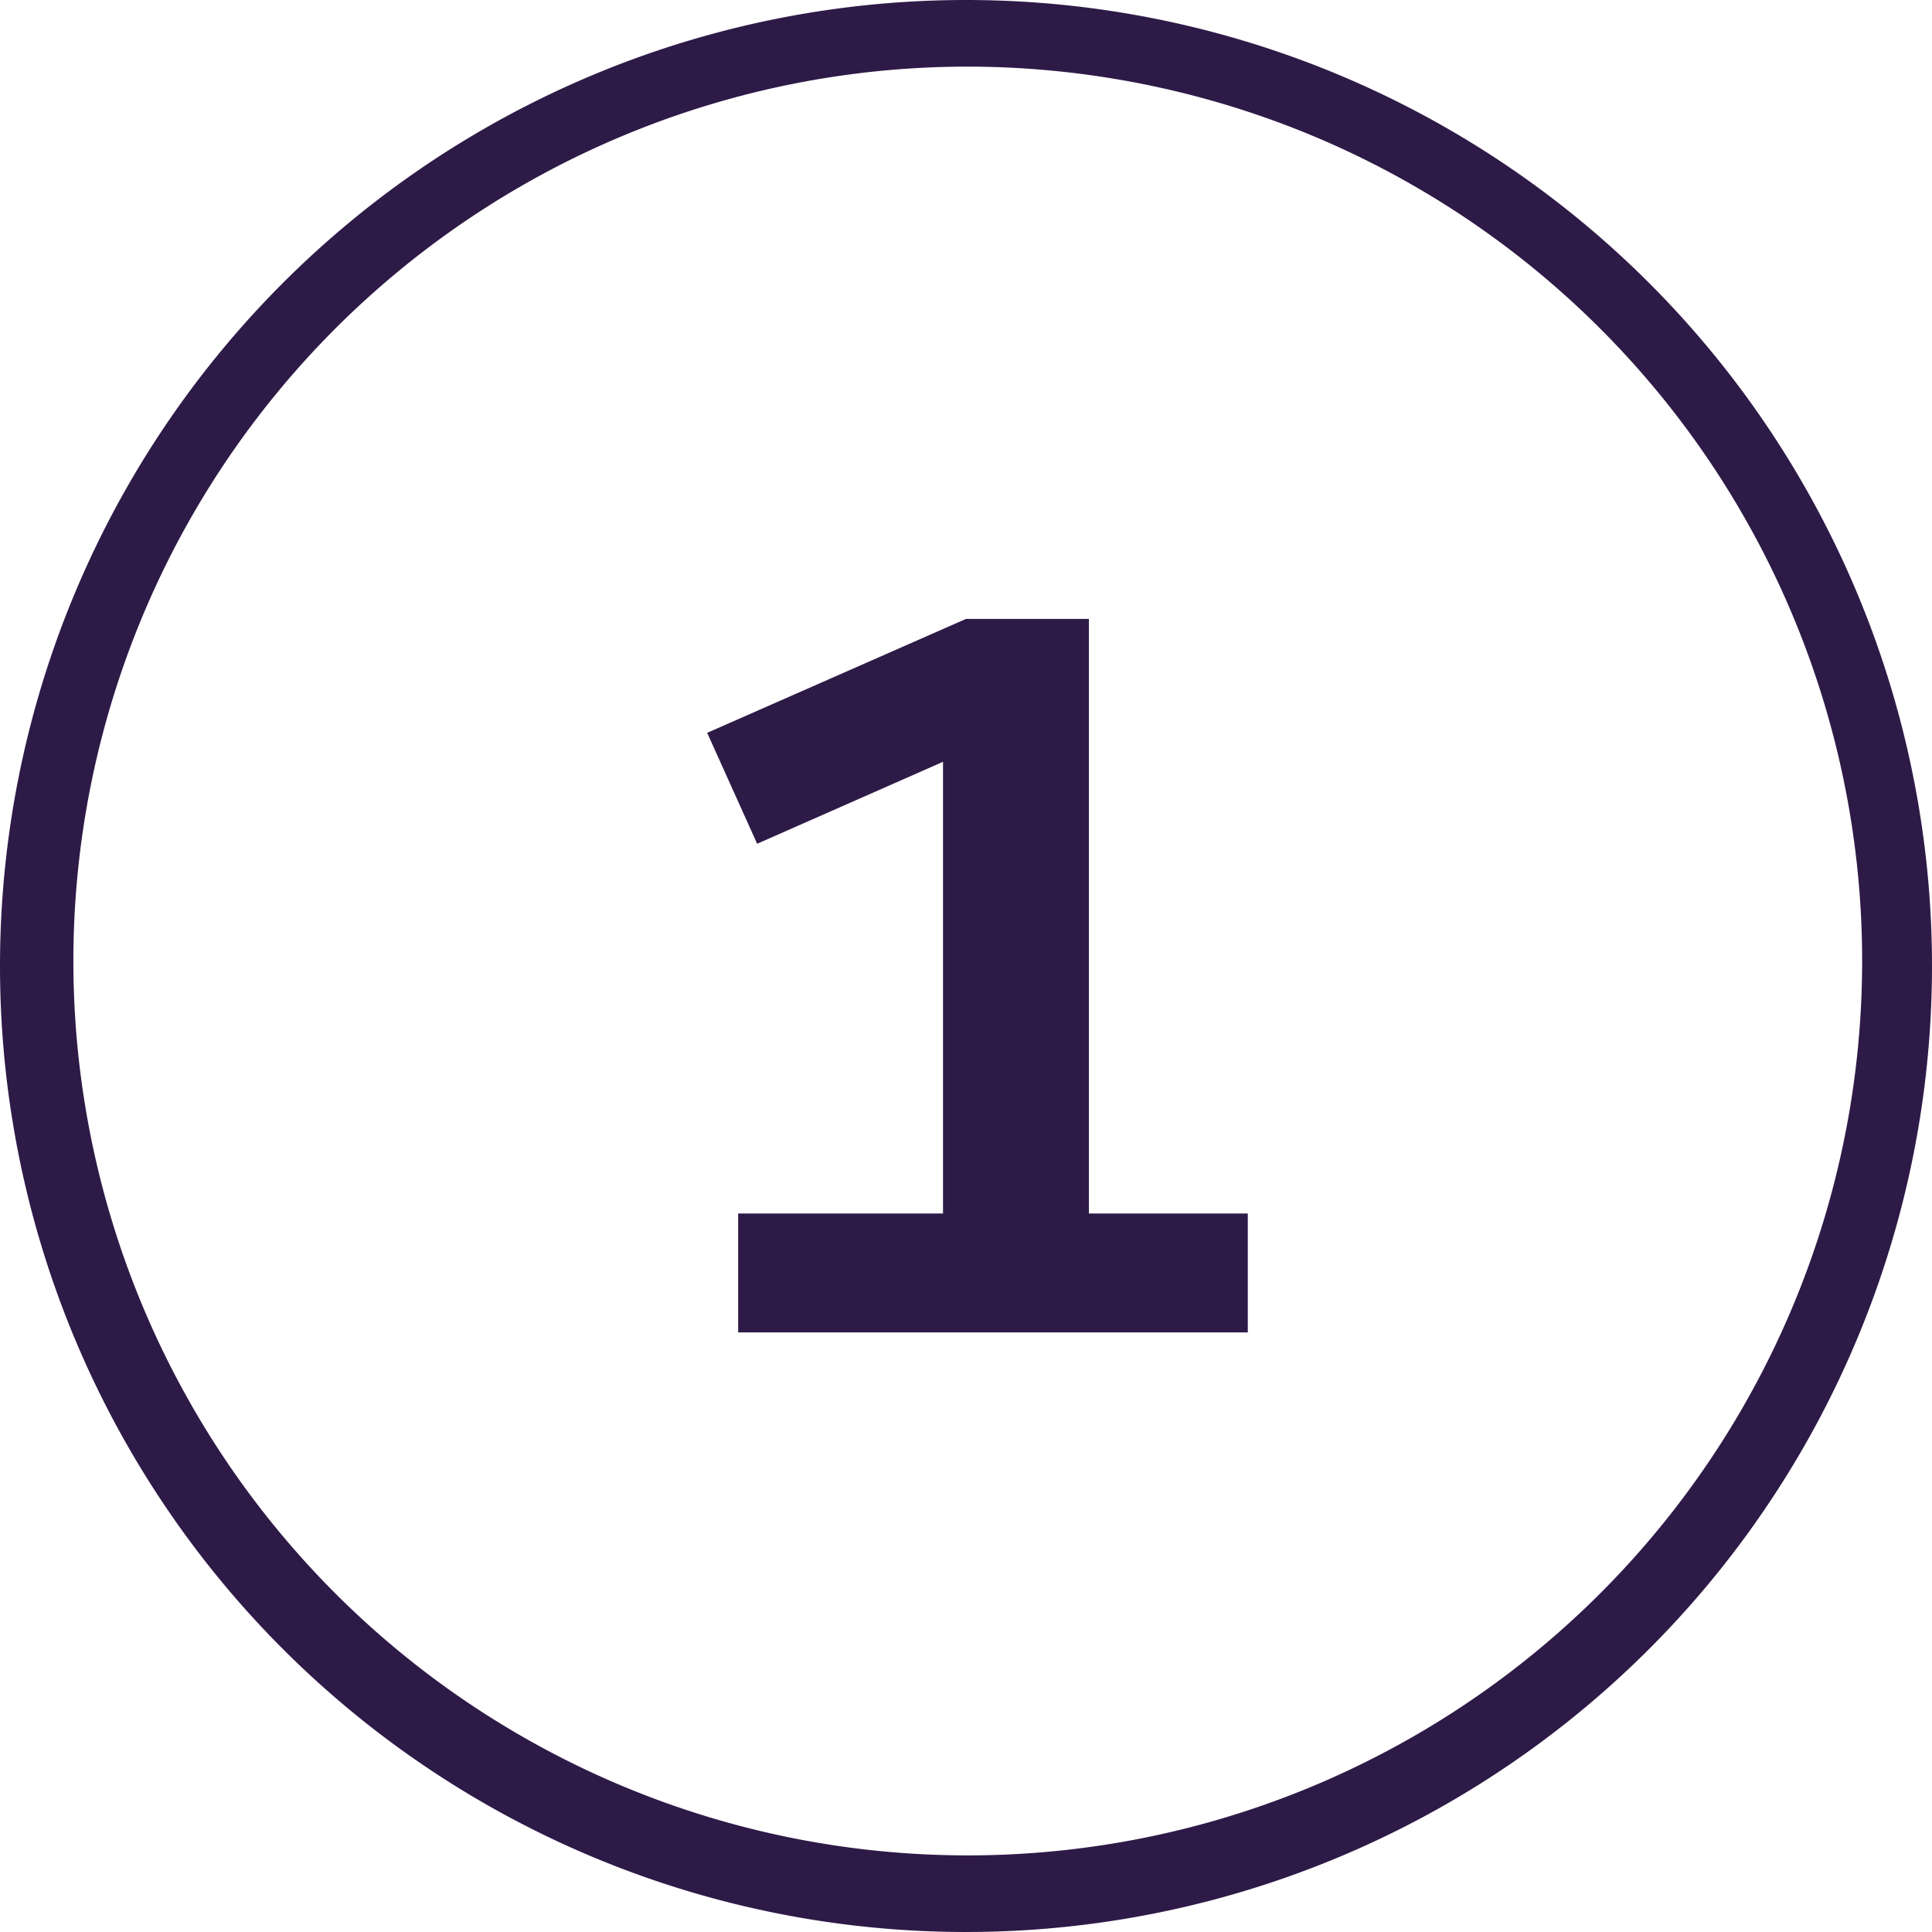
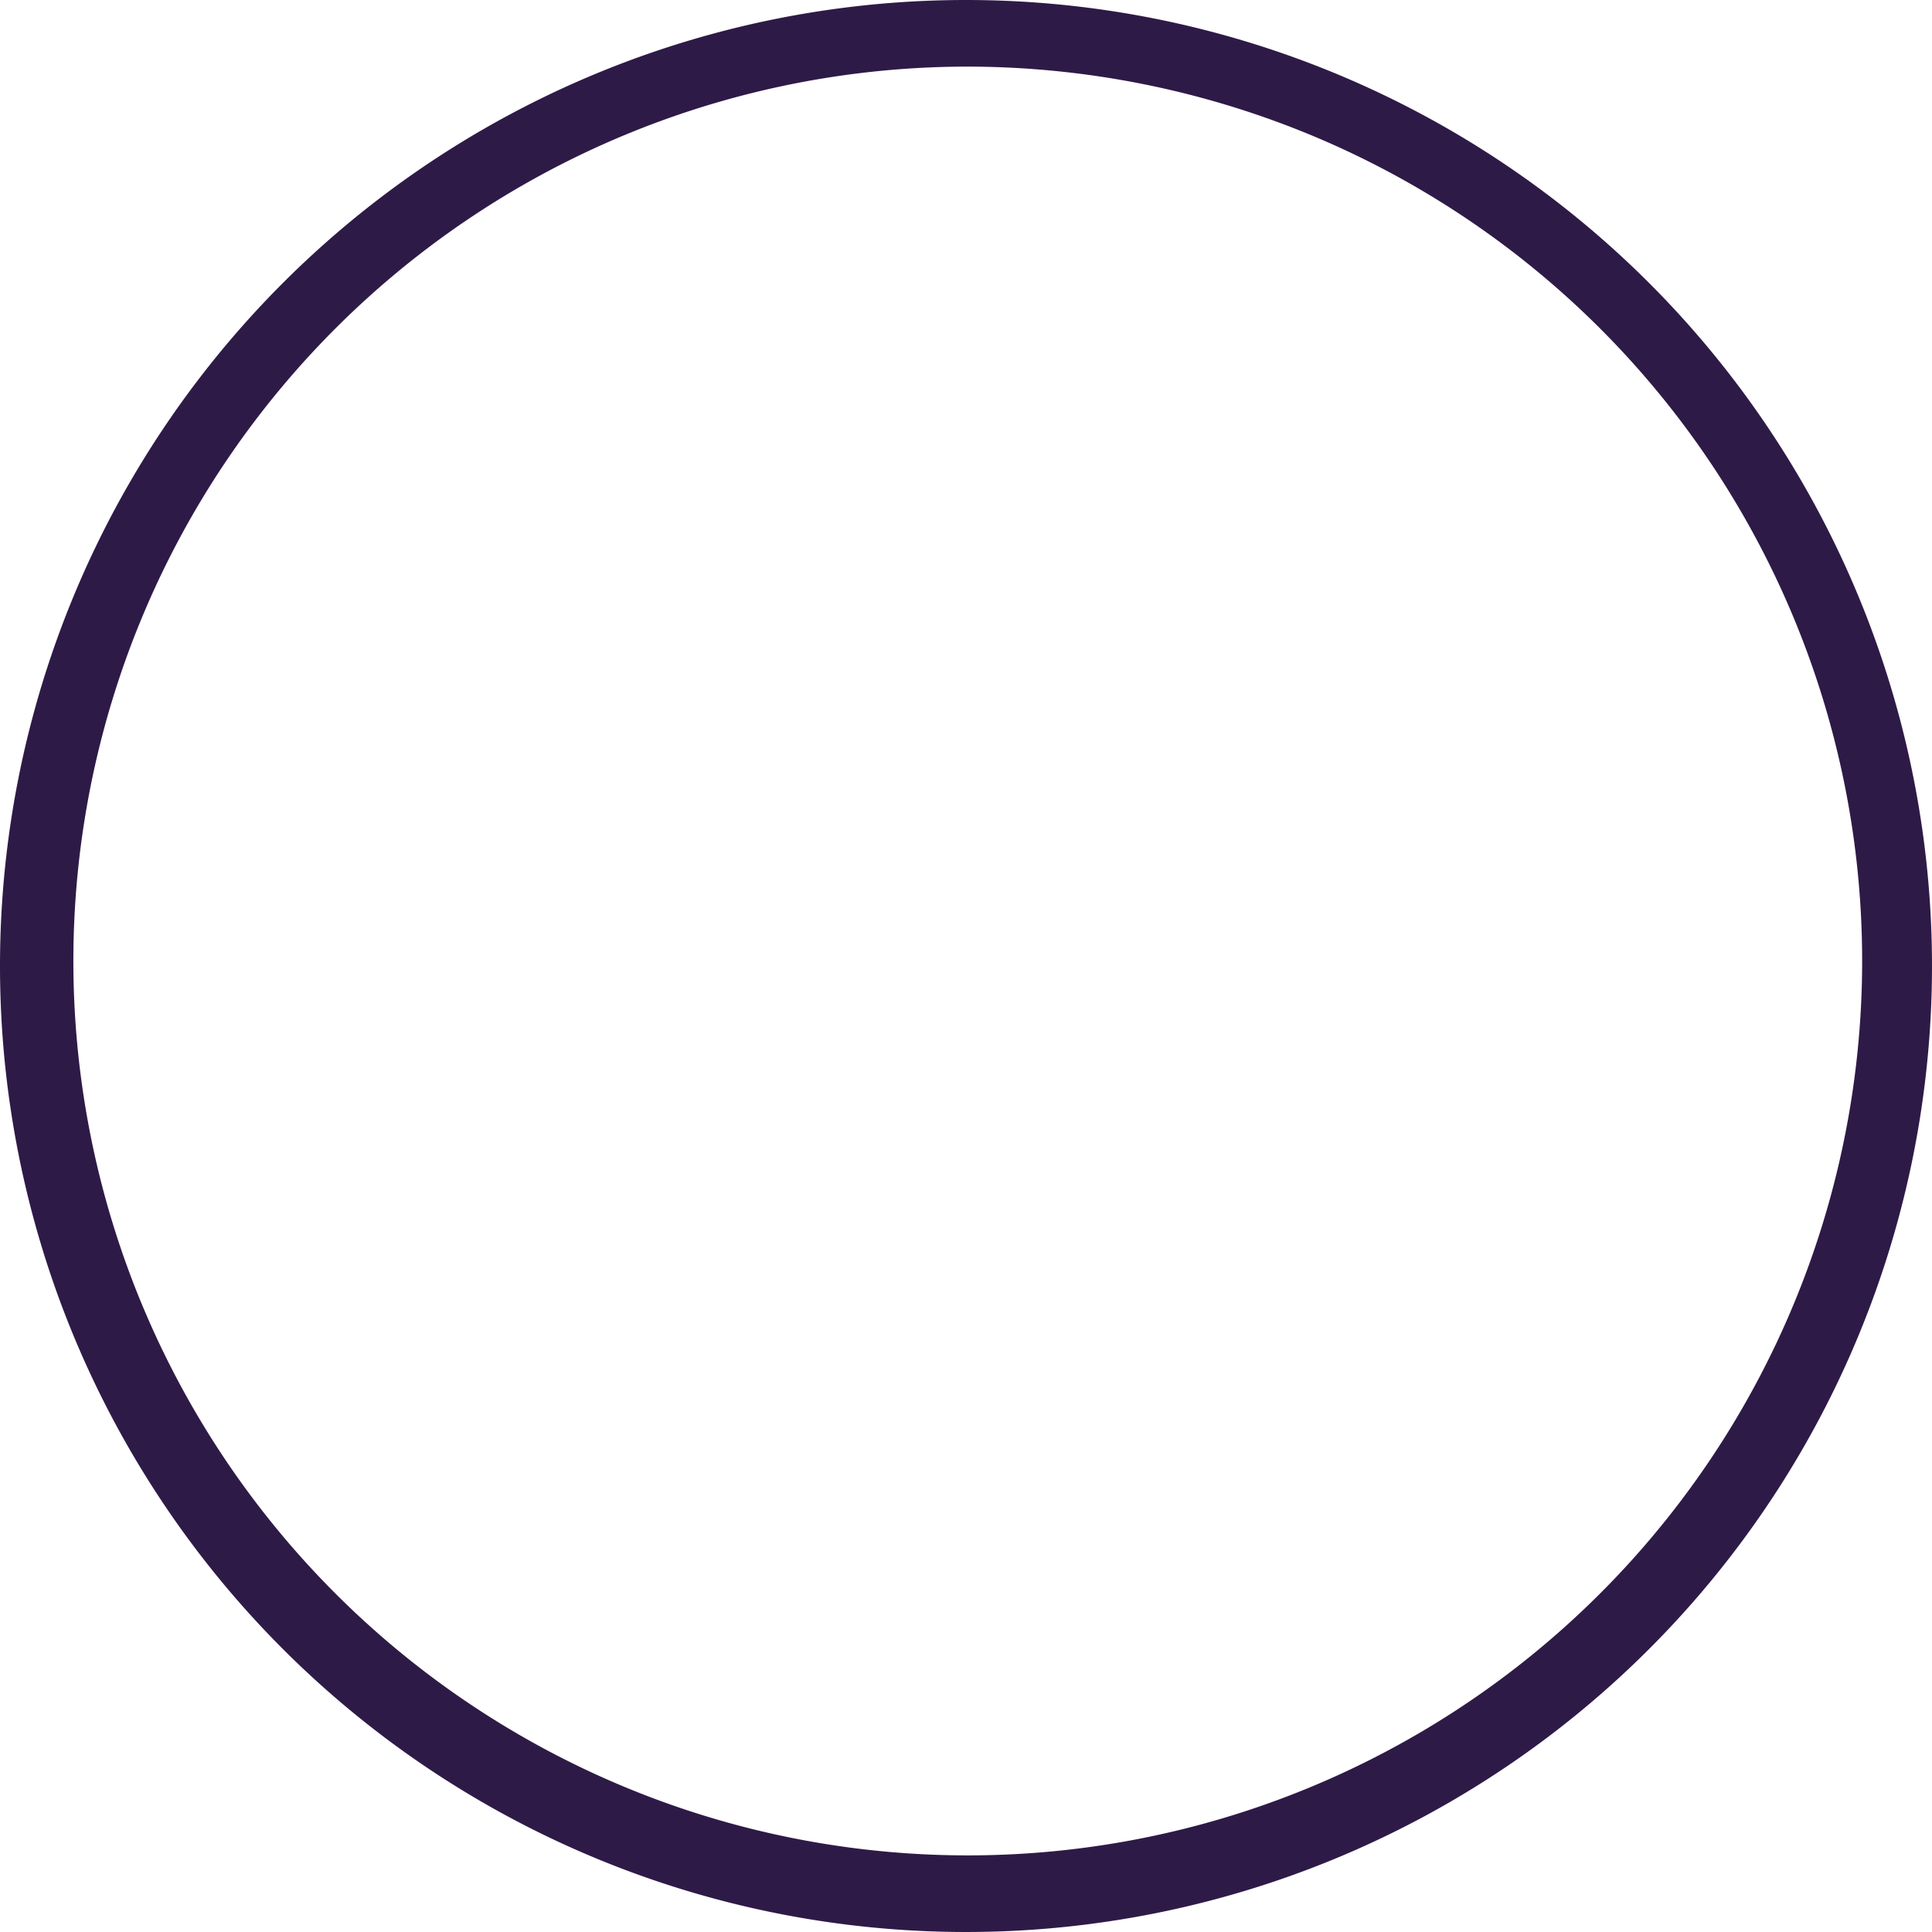
<svg xmlns="http://www.w3.org/2000/svg" viewBox="0 0 58 58">
  <defs>
    <style>.cls-1{fill:#2e1a47;}.cls-2{isolation:isolate;}</style>
  </defs>
  <g id="Layer_2" data-name="Layer 2">
    <g id="Layer_1-2" data-name="Layer 1">
      <g id="Group_18294" data-name="Group 18294">
        <g id="Rectangle_5491" data-name="Rectangle 5491">
          <path class="cls-1" d="M29,2A26.85,26.85,0,1,0,39.51,4.12,27,27,0,0,0,29,2m0-2A29,29,0,1,1,0,29,29,29,0,0,1,29,0Z" />
        </g>
        <g id="_1" data-name=" 1" class="cls-2">
          <g class="cls-2">
-             <path class="cls-1" d="M22.16,40V36.43h6.15V22.87l-5.58,2.46L21.23,22,29,18.58h3.69V36.43h4.77V40Z" />
-           </g>
+             </g>
        </g>
      </g>
    </g>
  </g>
</svg>